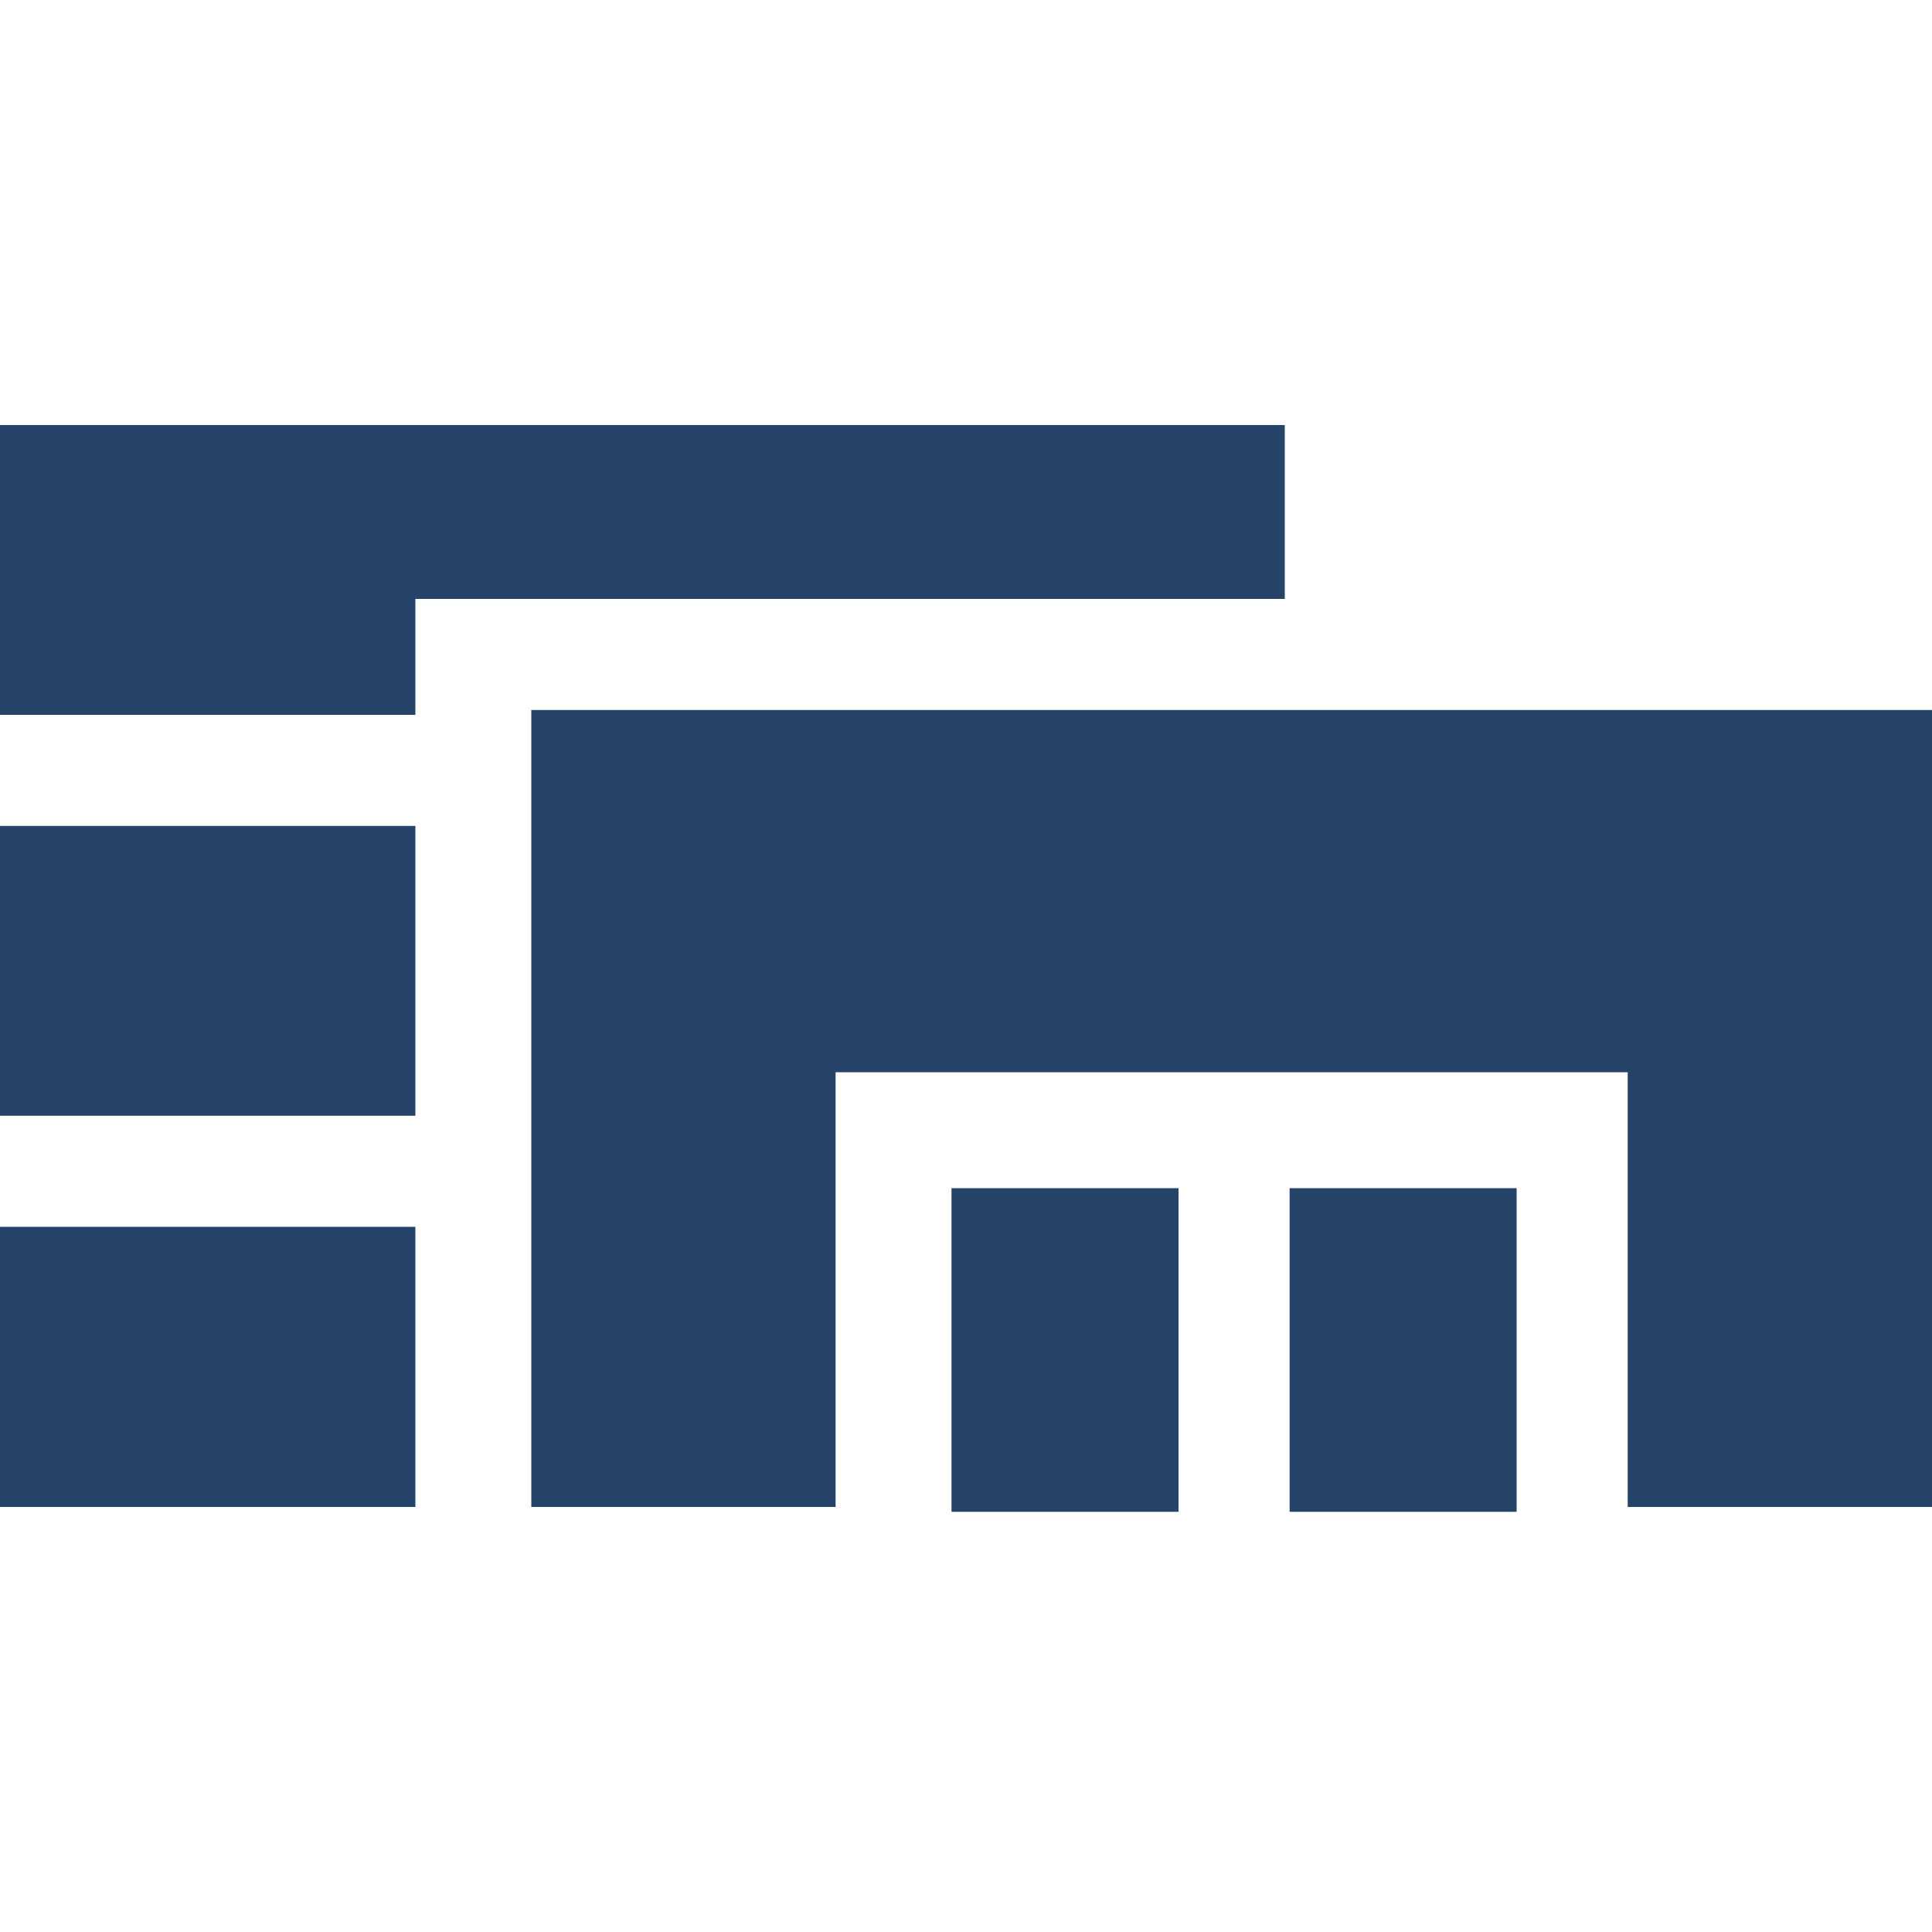
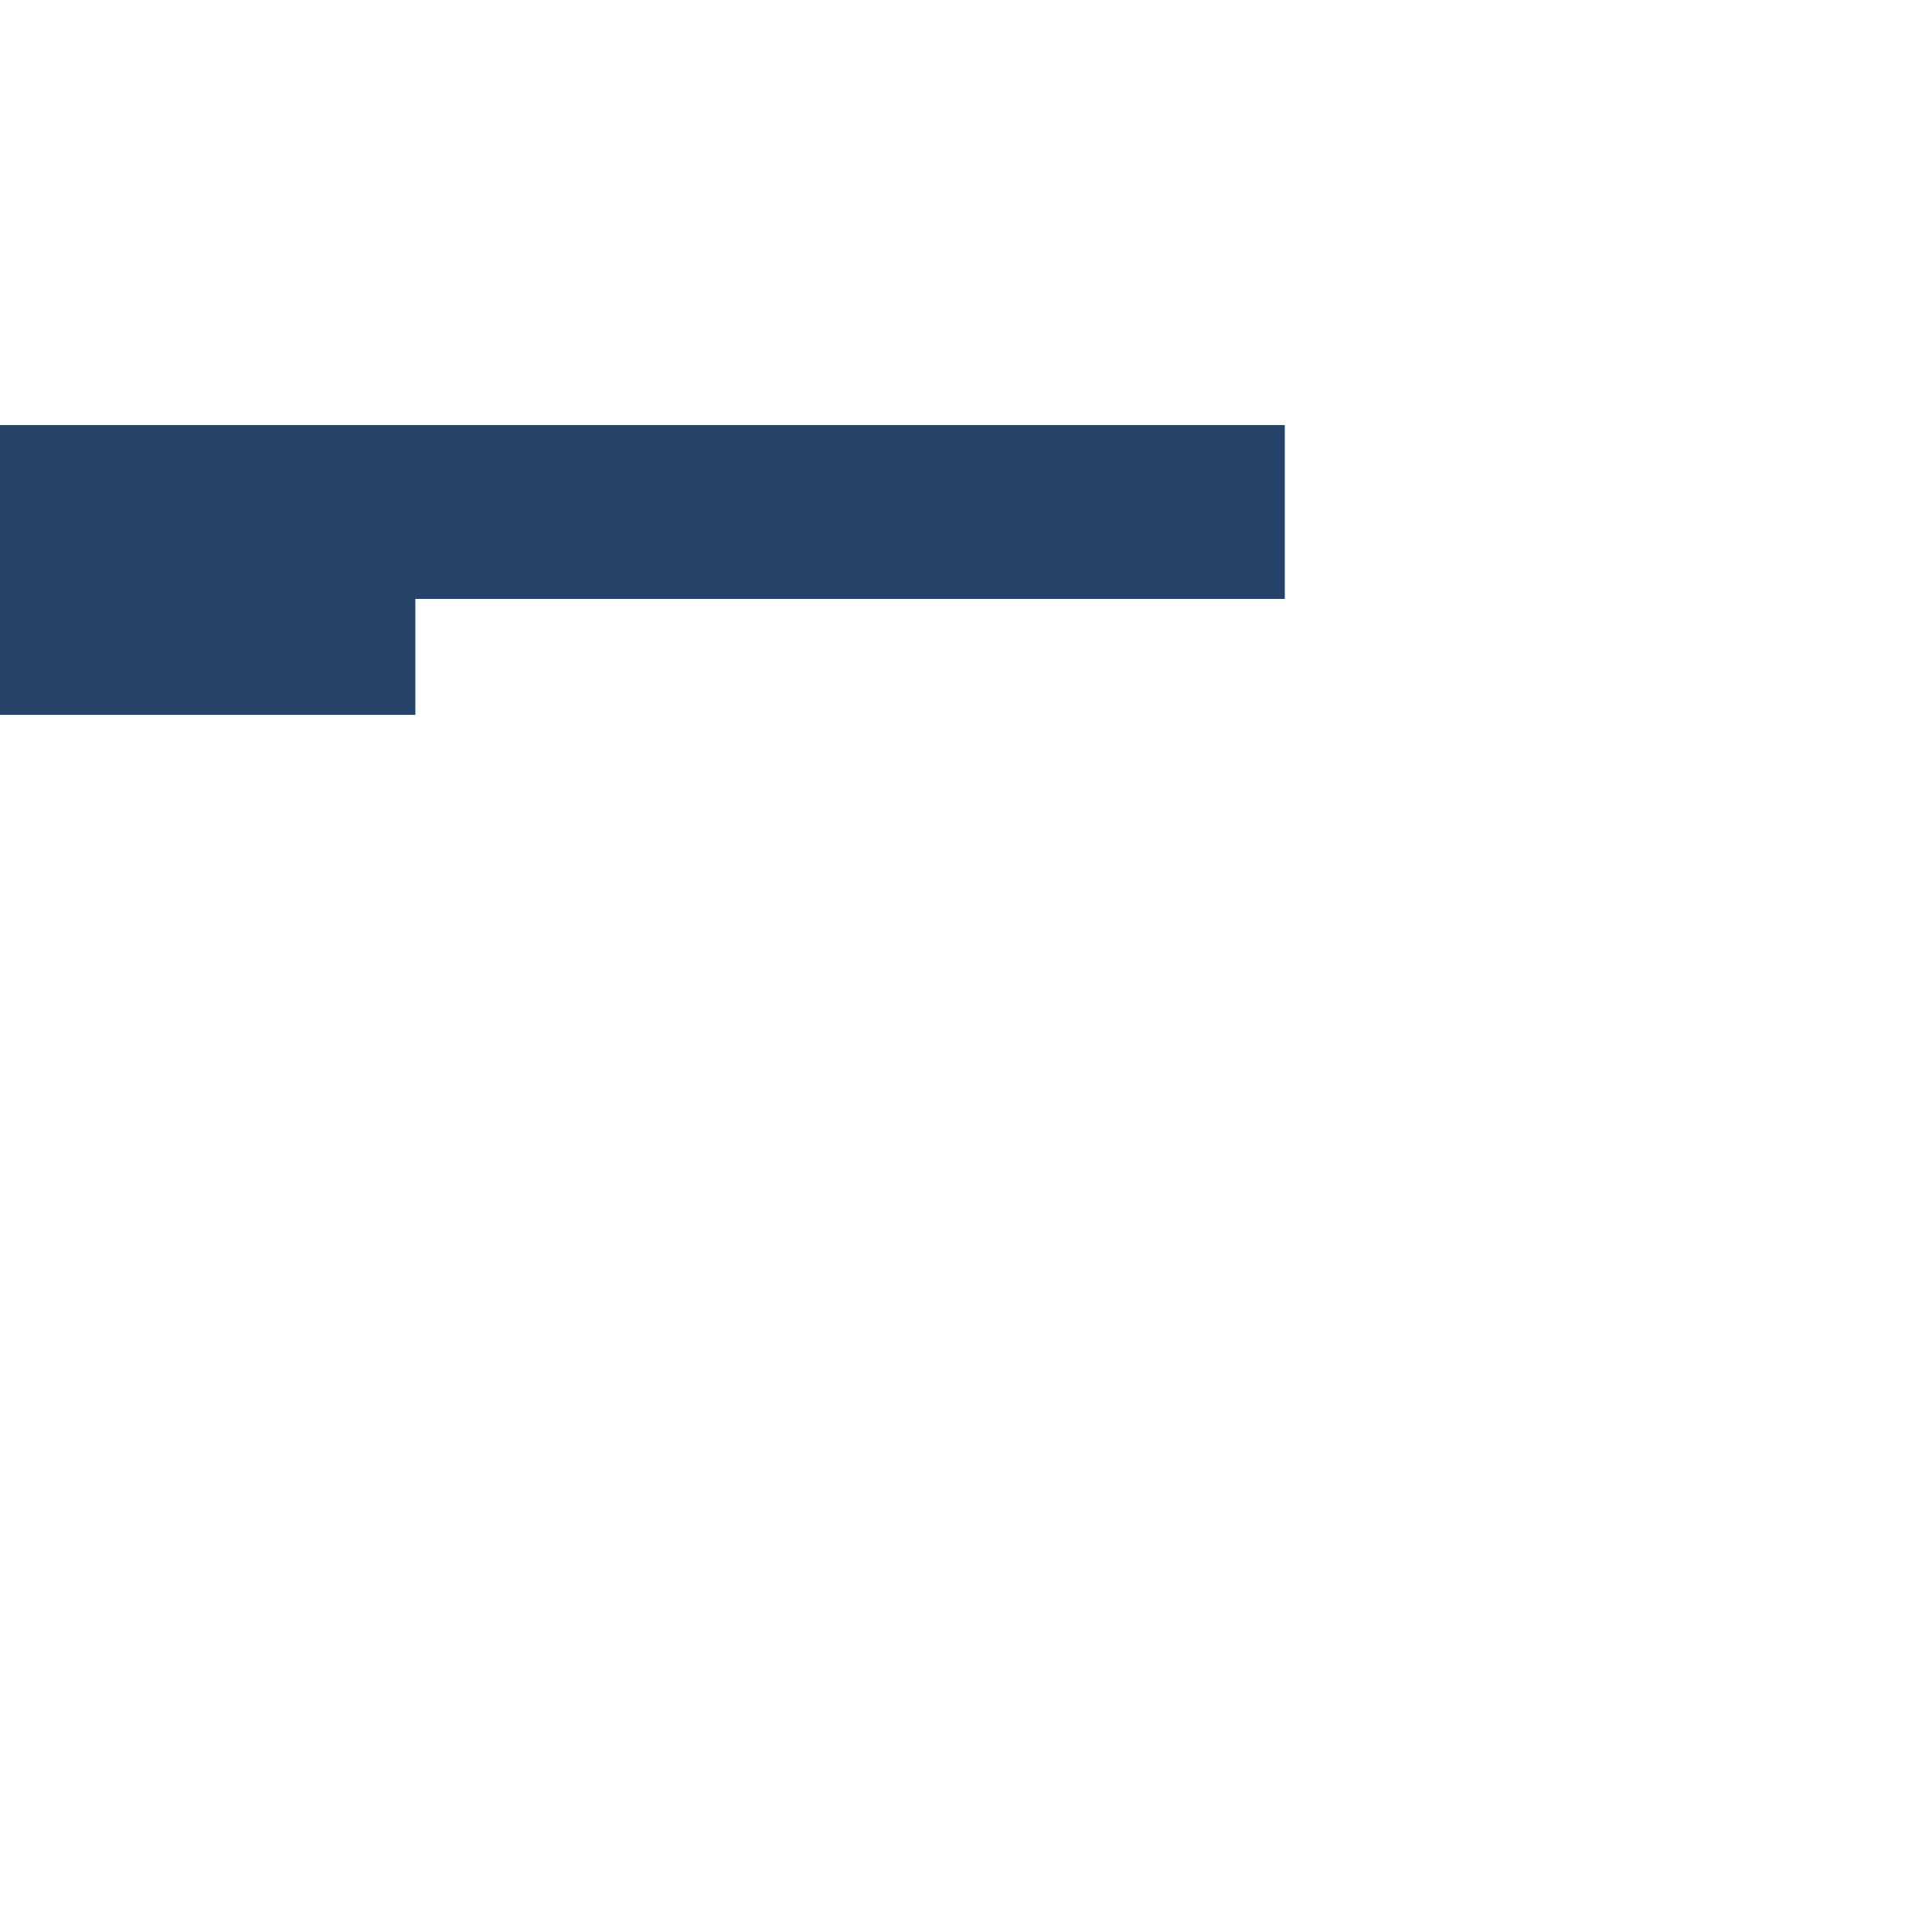
<svg xmlns="http://www.w3.org/2000/svg" version="1.1" id="Capa_1" x="0px" y="0px" viewBox="0 0 40 40" style="enable-background:new 0 0 40 40;" xml:space="preserve">
  <style type="text/css">
	.st0{fill:#264369;}
</style>
  <g>
-     <path class="st0" d="M8.6,25.4H0v5.8h8.6V25.4z" />
    <path class="st0" d="M8.6,14.7v-2.3h18V8.8H0v6H8.6z" />
-     <path class="st0" d="M0,17.1h8.6v6H0V17.1z" />
-     <path class="st0" d="M19.7,24.6h4.7v6.7h-4.7V24.6z" />
-     <path class="st0" d="M11,14.7v16.5h6.3v-9h16.4v9H40V14.7H11z" />
-     <path class="st0" d="M26.7,24.6h4.7v6.7h-4.7V24.6z" />
  </g>
</svg>